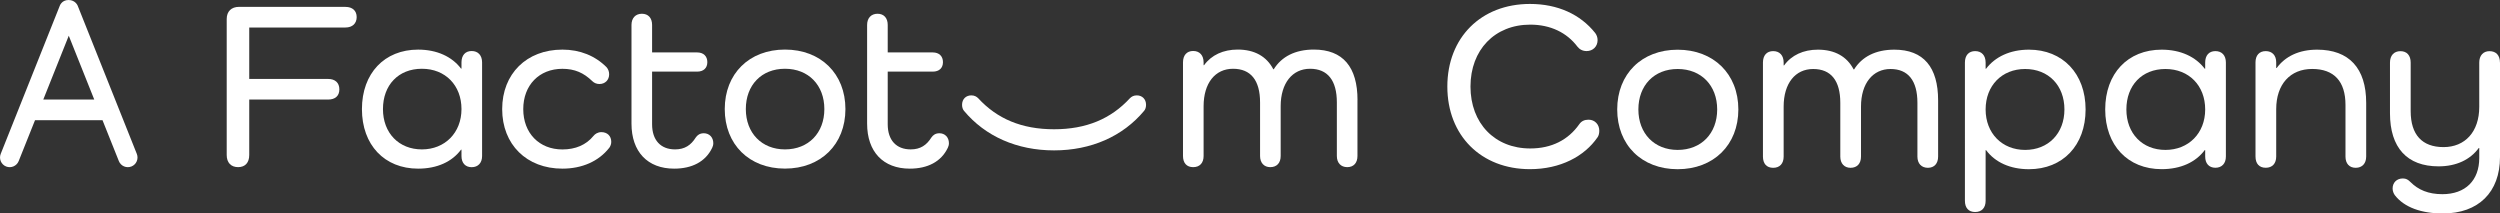
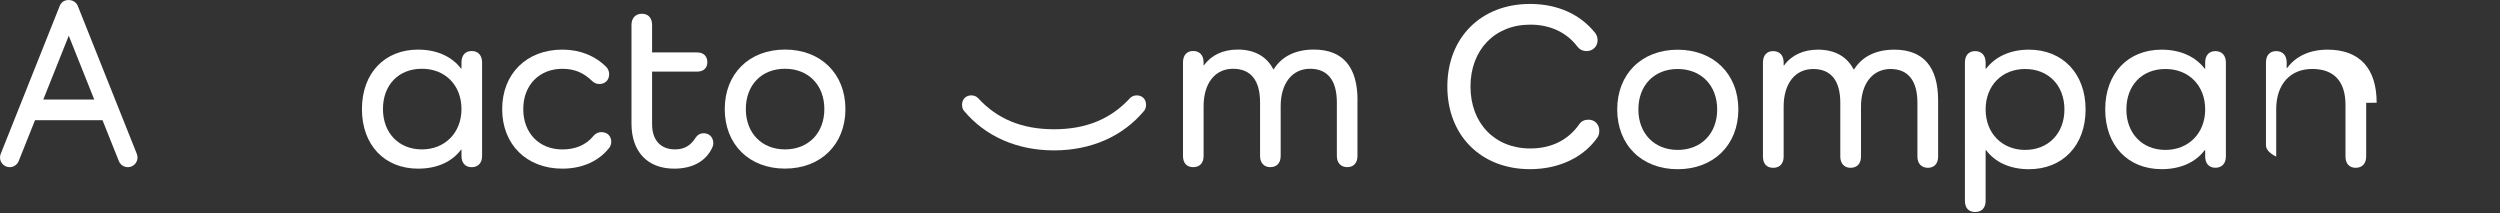
<svg xmlns="http://www.w3.org/2000/svg" id="Layer_1" data-name="Layer 1" width="532.63" height="45.48" viewBox="0 0 532.63 45.48">
  <rect x="0" y="0" width="532.63" height="45.48" fill="#333333" stroke="none" />
  <defs>
    <style>      .cls-1 {        fill: #fff;      }    </style>
  </defs>
  <path class="cls-1" d="M340.36,29.25c-2.79,4.06-7.91,6.79-14.4,6.79-10.4,0-17.6-7.15-17.6-17.6s7.2-17.6,17.6-17.6c5.93,0,10.75,2.23,13.9,6.19.3.4.51.91.51,1.52,0,1.37-1.01,2.33-2.33,2.33-.86,0-1.52-.36-1.98-.96-2.23-2.94-5.68-4.67-10.04-4.67-7.56,0-12.73,5.37-12.73,13.19s5.17,13.19,12.73,13.19c4.57,0,8.11-1.83,10.45-5.17.46-.66,1.11-.96,1.98-.96,1.37,0,2.28,1.07,2.28,2.33,0,.56-.1,1.01-.36,1.42Z" />
  <path class="cls-1" d="M357.43,10.59c7.66,0,12.93,5.17,12.93,12.73s-5.27,12.73-12.93,12.73-12.88-5.17-12.88-12.73,5.22-12.73,12.88-12.73ZM357.43,31.94c5.02,0,8.42-3.5,8.42-8.62s-3.4-8.62-8.42-8.62-8.37,3.5-8.37,8.62,3.4,8.62,8.37,8.62Z" />
  <path class="cls-1" d="M412.92,21.39v11.97c0,1.47-.81,2.39-2.18,2.39s-2.23-.91-2.23-2.39v-11.46c0-4.72-1.98-7.2-5.73-7.2s-6.29,3.04-6.29,8.01v10.65c0,1.47-.81,2.39-2.23,2.39-1.32,0-2.18-.91-2.18-2.39v-11.46c0-4.72-1.98-7.2-5.78-7.2s-6.29,3.04-6.29,8.01v10.65c0,1.47-.81,2.39-2.23,2.39s-2.18-.91-2.18-2.39V13.32c0-1.52.81-2.43,2.18-2.43s2.23.91,2.23,2.43v.61h.1c1.57-2.18,4.11-3.35,7.2-3.35,3.6,0,6.19,1.47,7.61,4.21h.1c1.67-2.69,4.57-4.21,8.57-4.21,6.24,0,9.33,3.75,9.33,10.8Z" />
  <path class="cls-1" d="M444.34,23.32c0,7.66-4.87,12.73-12.07,12.73-4.01,0-7.2-1.47-9.13-4.06h-.1v10.8c0,1.47-.81,2.38-2.23,2.38s-2.18-.91-2.18-2.38V13.32c0-1.52.81-2.43,2.18-2.43s2.23.91,2.23,2.43v1.32h.1c1.93-2.54,5.12-4.06,9.13-4.06,7.2,0,12.07,5.12,12.07,12.73ZM439.83,23.32c0-5.12-3.4-8.62-8.37-8.62s-8.42,3.55-8.42,8.62,3.5,8.62,8.42,8.62,8.37-3.5,8.37-8.62Z" />
  <path class="cls-1" d="M474.23,13.32v20.03c0,1.47-.86,2.39-2.23,2.39s-2.18-.91-2.18-2.39v-1.37h-.1c-1.93,2.59-5.12,4.06-9.18,4.06-7.2,0-12.02-5.07-12.02-12.73s4.82-12.73,12.02-12.73c4.06,0,7.25,1.52,9.18,4.06h.1v-1.32c0-1.52.81-2.43,2.18-2.43s2.23.91,2.23,2.43ZM469.82,23.32c0-5.07-3.45-8.62-8.47-8.62s-8.32,3.5-8.32,8.62,3.4,8.62,8.32,8.62,8.47-3.55,8.47-8.62Z" />
-   <path class="cls-1" d="M504.12,21.9v11.46c0,1.47-.86,2.39-2.23,2.39s-2.18-.91-2.18-2.39v-11.01c0-5.02-2.44-7.66-7.1-7.66s-7.66,3.25-7.66,8.57v10.09c0,1.47-.81,2.39-2.23,2.39s-2.18-.91-2.18-2.39V13.27c0-1.47.81-2.38,2.18-2.38s2.23.91,2.23,2.38v1.22h.1c1.83-2.49,4.77-3.91,8.62-3.91,6.8,0,10.45,3.96,10.45,11.31Z" />
-   <path class="cls-1" d="M532.63,13.32v20.14c0,7.51-4.61,12.02-12.17,12.02-4.51,0-8.22-1.27-10.25-3.91-.25-.36-.46-.86-.46-1.42,0-1.22.86-2.13,2.18-2.13.71,0,1.12.26,1.62.76,1.67,1.67,3.81,2.59,6.8,2.59,4.92,0,7.86-2.94,7.86-7.71v-2.13h-.1c-1.83,2.49-4.77,3.91-8.57,3.91-6.69,0-10.35-3.96-10.35-11.31v-10.8c0-1.52.86-2.43,2.23-2.43s2.18.91,2.18,2.43v10.35c0,5.02,2.43,7.66,7,7.66s7.61-3.25,7.61-8.57v-9.44c0-1.52.86-2.43,2.18-2.43,1.42,0,2.23.91,2.23,2.43Z" />
-   <path class="cls-1" d="M73.61,1.47c1.47,0,2.38.81,2.38,2.17s-.91,2.22-2.38,2.22h-20.51v10.96h16.82c1.47,0,2.38.81,2.38,2.22s-.91,2.17-2.38,2.17h-16.82v11.82c0,1.62-.86,2.58-2.37,2.58s-2.43-.96-2.43-2.58V4.04c0-1.62,1.01-2.58,2.63-2.58h22.68Z" />
+   <path class="cls-1" d="M504.12,21.9v11.46c0,1.47-.86,2.39-2.23,2.39s-2.18-.91-2.18-2.39v-11.01c0-5.02-2.44-7.66-7.1-7.66s-7.66,3.25-7.66,8.57v10.09s-2.18-.91-2.18-2.39V13.27c0-1.47.81-2.38,2.18-2.38s2.23.91,2.23,2.38v1.22h.1c1.83-2.49,4.77-3.91,8.62-3.91,6.8,0,10.45,3.96,10.45,11.31Z" />
  <path class="cls-1" d="M102.71,13.29v19.96c0,1.46-.86,2.37-2.22,2.37s-2.17-.91-2.17-2.37v-1.36h-.1c-1.92,2.58-5.1,4.04-9.14,4.04-7.17,0-11.97-5.05-11.97-12.68s4.8-12.68,11.97-12.68c4.04,0,7.23,1.52,9.14,4.04h.1v-1.31c0-1.52.81-2.43,2.17-2.43s2.22.91,2.22,2.43ZM98.32,23.24c0-5.05-3.43-8.59-8.44-8.59s-8.29,3.49-8.29,8.59,3.39,8.59,8.29,8.59,8.44-3.54,8.44-8.59Z" />
  <path class="cls-1" d="M129.77,31.53c-2.22,2.83-5.76,4.4-9.95,4.4-7.63,0-12.83-5.15-12.83-12.68s5.2-12.68,12.83-12.68c3.74,0,6.97,1.31,9.4,3.74.35.41.56.91.56,1.52,0,1.21-.86,2.07-2.07,2.07-.56,0-1.11-.2-1.52-.61-1.82-1.77-3.74-2.63-6.37-2.63-4.95,0-8.34,3.49-8.34,8.59s3.39,8.59,8.34,8.59c2.78,0,5.05-.96,6.62-2.88.35-.45.96-.81,1.67-.81,1.26,0,2.12.81,2.12,2.07,0,.45-.15.91-.45,1.31Z" />
  <path class="cls-1" d="M151.71,31.53c-1.41,2.93-4.29,4.4-8.08,4.4-5.66,0-9.09-3.59-9.09-9.6V5.31c0-1.46.86-2.38,2.22-2.38s2.17.91,2.17,2.38v5.86h9.6c1.36,0,2.17.81,2.17,2.07s-.81,2.02-2.17,2.02h-9.6v11.22c0,3.38,1.82,5.35,4.9,5.35,2.07,0,3.38-.91,4.4-2.53.35-.51.86-.91,1.72-.91,1.16,0,2.02.86,2.02,2.12,0,.35-.1.71-.25,1.01Z" />
  <path class="cls-1" d="M167.24,10.56c7.63,0,12.88,5.15,12.88,12.68s-5.25,12.68-12.88,12.68-12.83-5.15-12.83-12.68,5.2-12.68,12.83-12.68ZM167.24,31.83c5,0,8.39-3.49,8.39-8.59s-3.38-8.59-8.39-8.59-8.34,3.49-8.34,8.59,3.39,8.59,8.34,8.59Z" />
-   <path class="cls-1" d="M201.91,31.53c-1.41,2.93-4.29,4.4-8.08,4.4-5.66,0-9.09-3.59-9.09-9.6V5.31c0-1.46.86-2.38,2.22-2.38s2.17.91,2.17,2.38v5.86h9.6c1.36,0,2.17.81,2.17,2.07s-.81,2.02-2.17,2.02h-9.6v11.22c0,3.38,1.82,5.35,4.9,5.35,2.07,0,3.38-.91,4.4-2.53.35-.51.86-.91,1.72-.91,1.16,0,2.02.86,2.02,2.12,0,.35-.1.71-.25,1.01Z" />
  <path class="cls-1" d="M289.21,21.32v11.92c0,1.46-.81,2.37-2.17,2.37s-2.22-.91-2.22-2.37v-11.42c0-4.7-1.97-7.17-5.71-7.17s-6.26,3.03-6.26,7.98v10.61c0,1.46-.81,2.37-2.22,2.37-1.31,0-2.17-.91-2.17-2.37v-11.42c0-4.7-1.97-7.17-5.76-7.17s-6.27,3.03-6.27,7.98v10.61c0,1.46-.81,2.37-2.22,2.37s-2.17-.91-2.17-2.37V13.29c0-1.52.81-2.43,2.17-2.43s2.22.91,2.22,2.43v.6h.1c1.57-2.17,4.09-3.33,7.17-3.33,3.59,0,6.16,1.47,7.58,4.19h.1c1.67-2.68,4.55-4.19,8.54-4.19,6.22,0,9.3,3.74,9.3,10.76Z" />
  <path class="cls-1" d="M205.37,23.6c-.25-.3-.4-.76-.4-1.26,0-1.26.86-2.02,1.97-2.02.65,0,1.11.25,1.46.6,4.04,4.4,9.3,6.62,16.17,6.62s12.12-2.22,16.17-6.62c.35-.35.81-.6,1.46-.6,1.11,0,1.97.76,1.97,2.02,0,.51-.15.96-.4,1.26-4.55,5.46-11.32,8.44-19.2,8.44s-14.65-2.98-19.2-8.44Z" />
  <path class="cls-1" d="M16.55,1.21s-.47-1.21-1.95-1.21-1.88,1.27-1.88,1.27L.15,32.79c-.42,1.06.1,2.26,1.15,2.68,1.08.43,2.27-.12,2.68-1.15l3.48-8.71h14.38l3.48,8.71c.41,1.03,1.59,1.58,2.68,1.15,1.06-.42,1.57-1.62,1.15-2.68L16.55,1.21ZM9.22,21.21l5.43-13.6,5.43,13.6h-10.86Z" />
</svg>